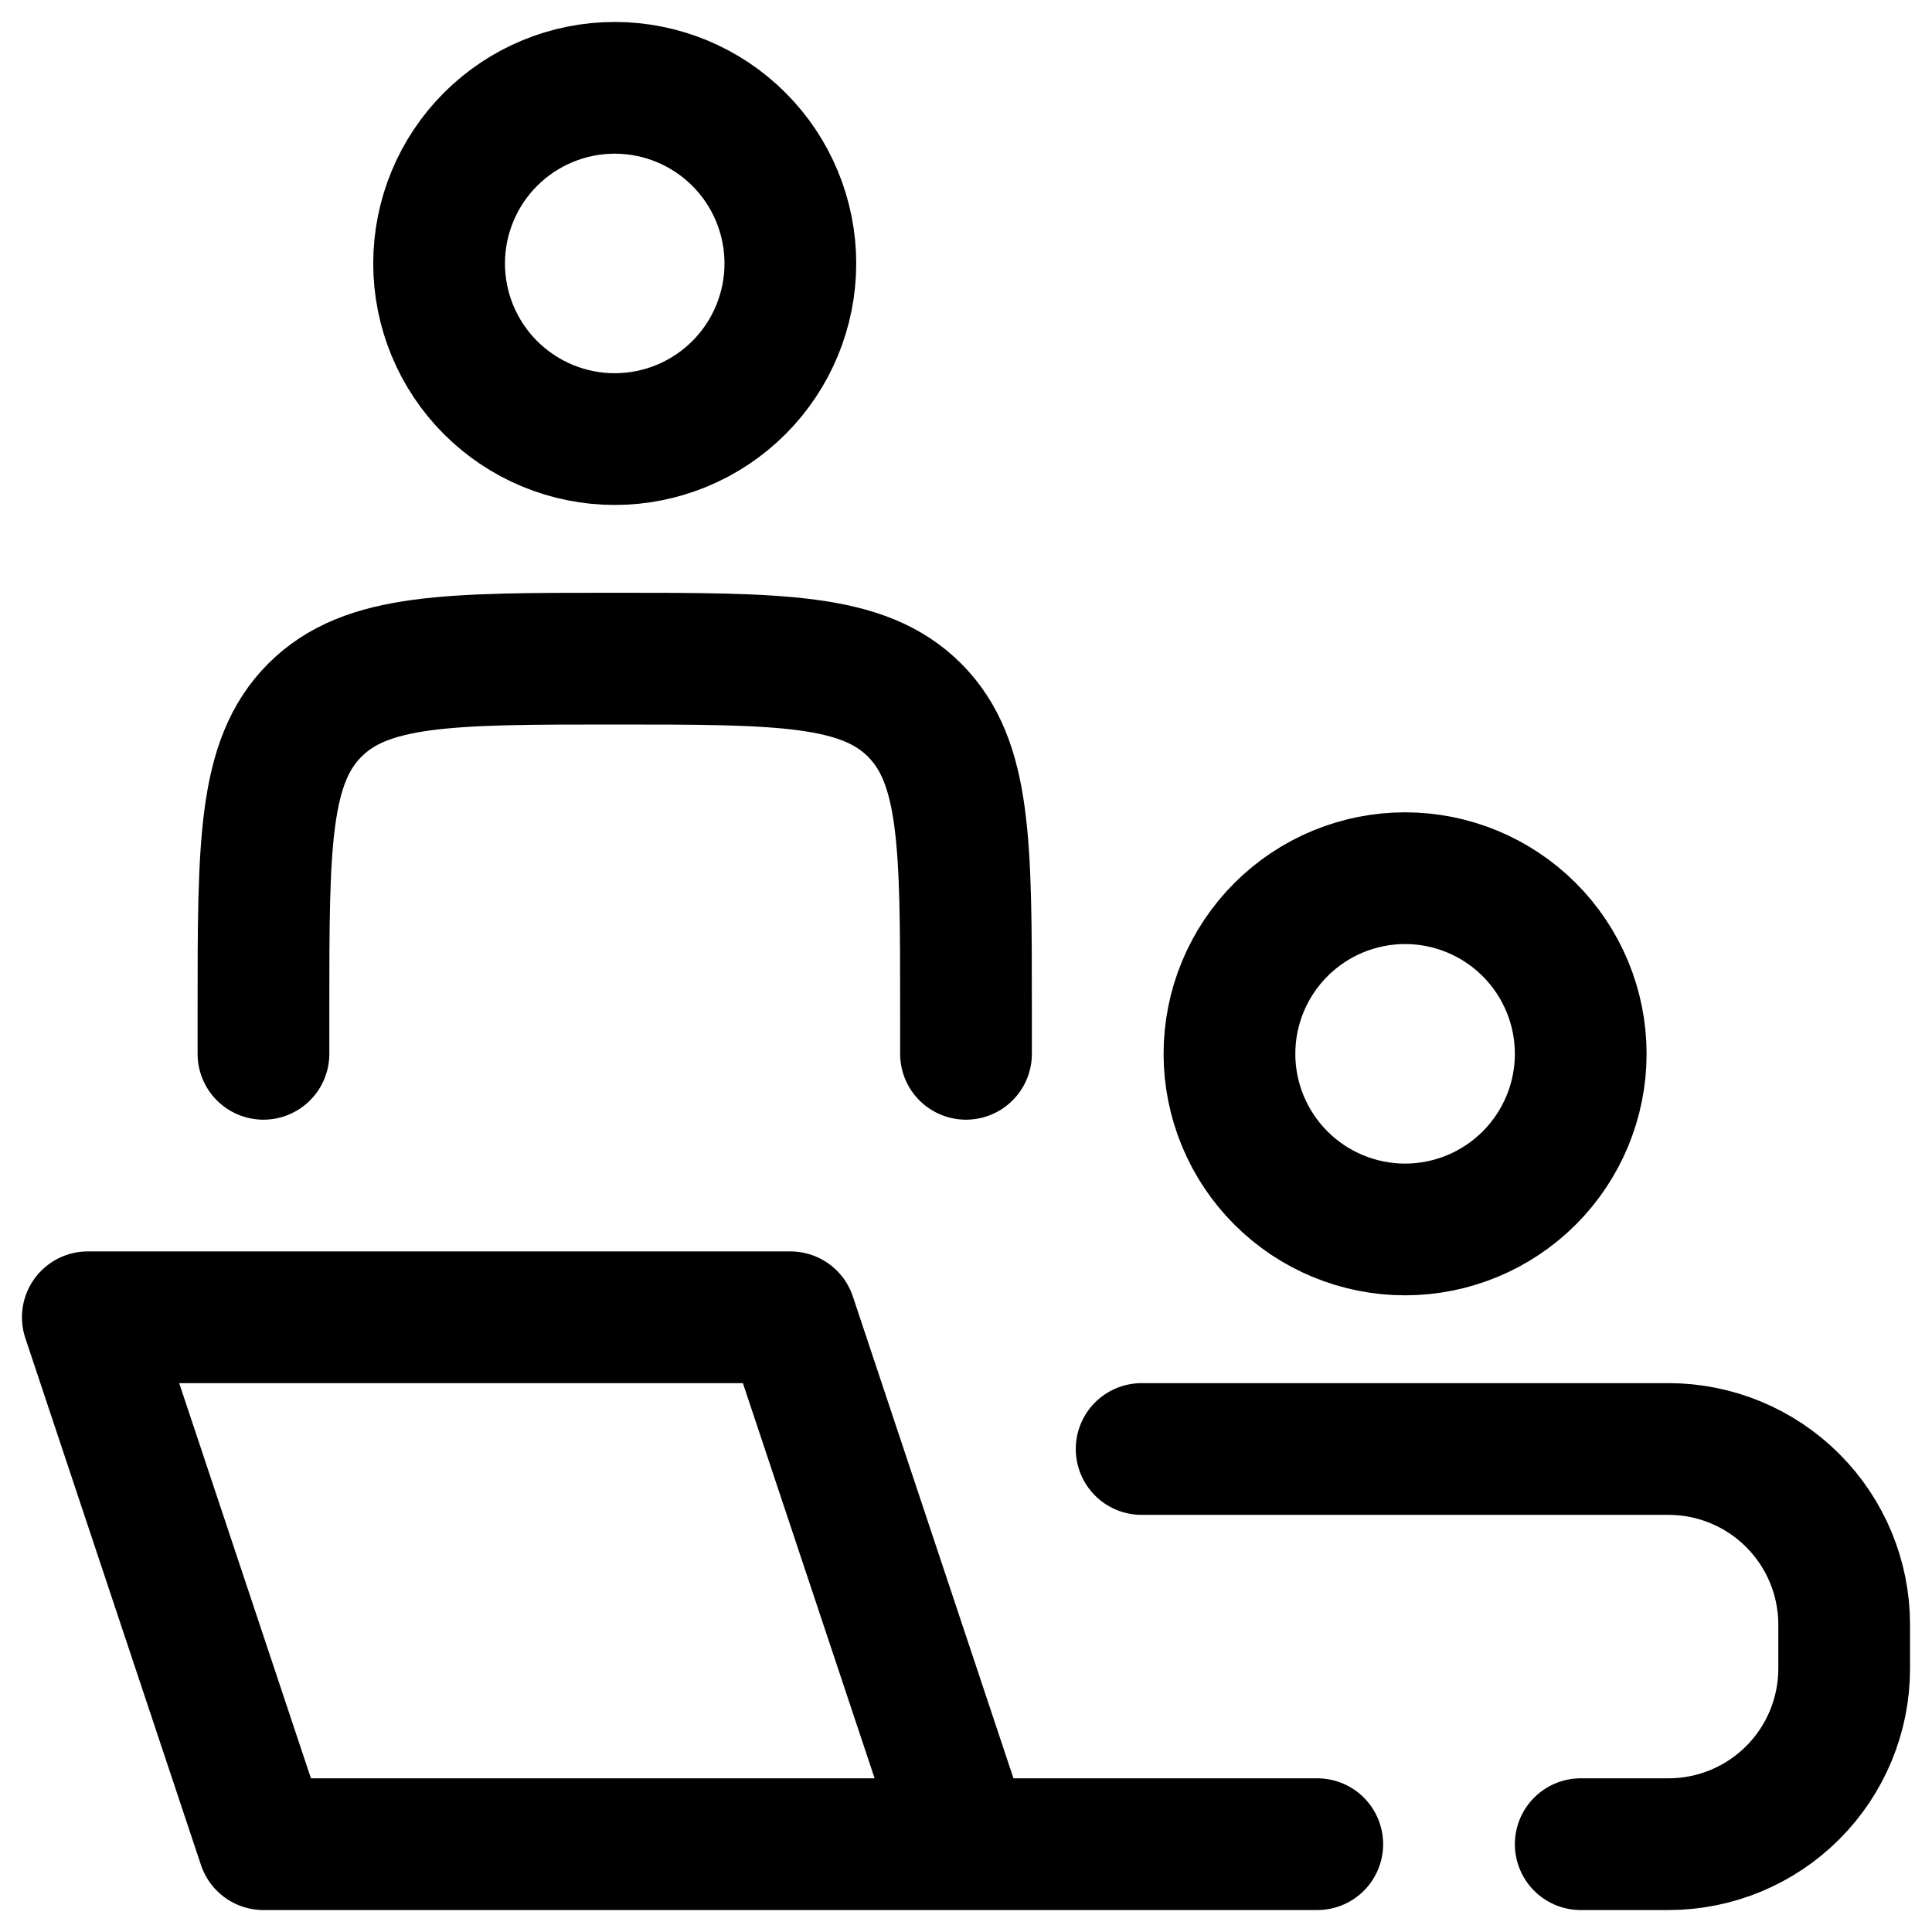
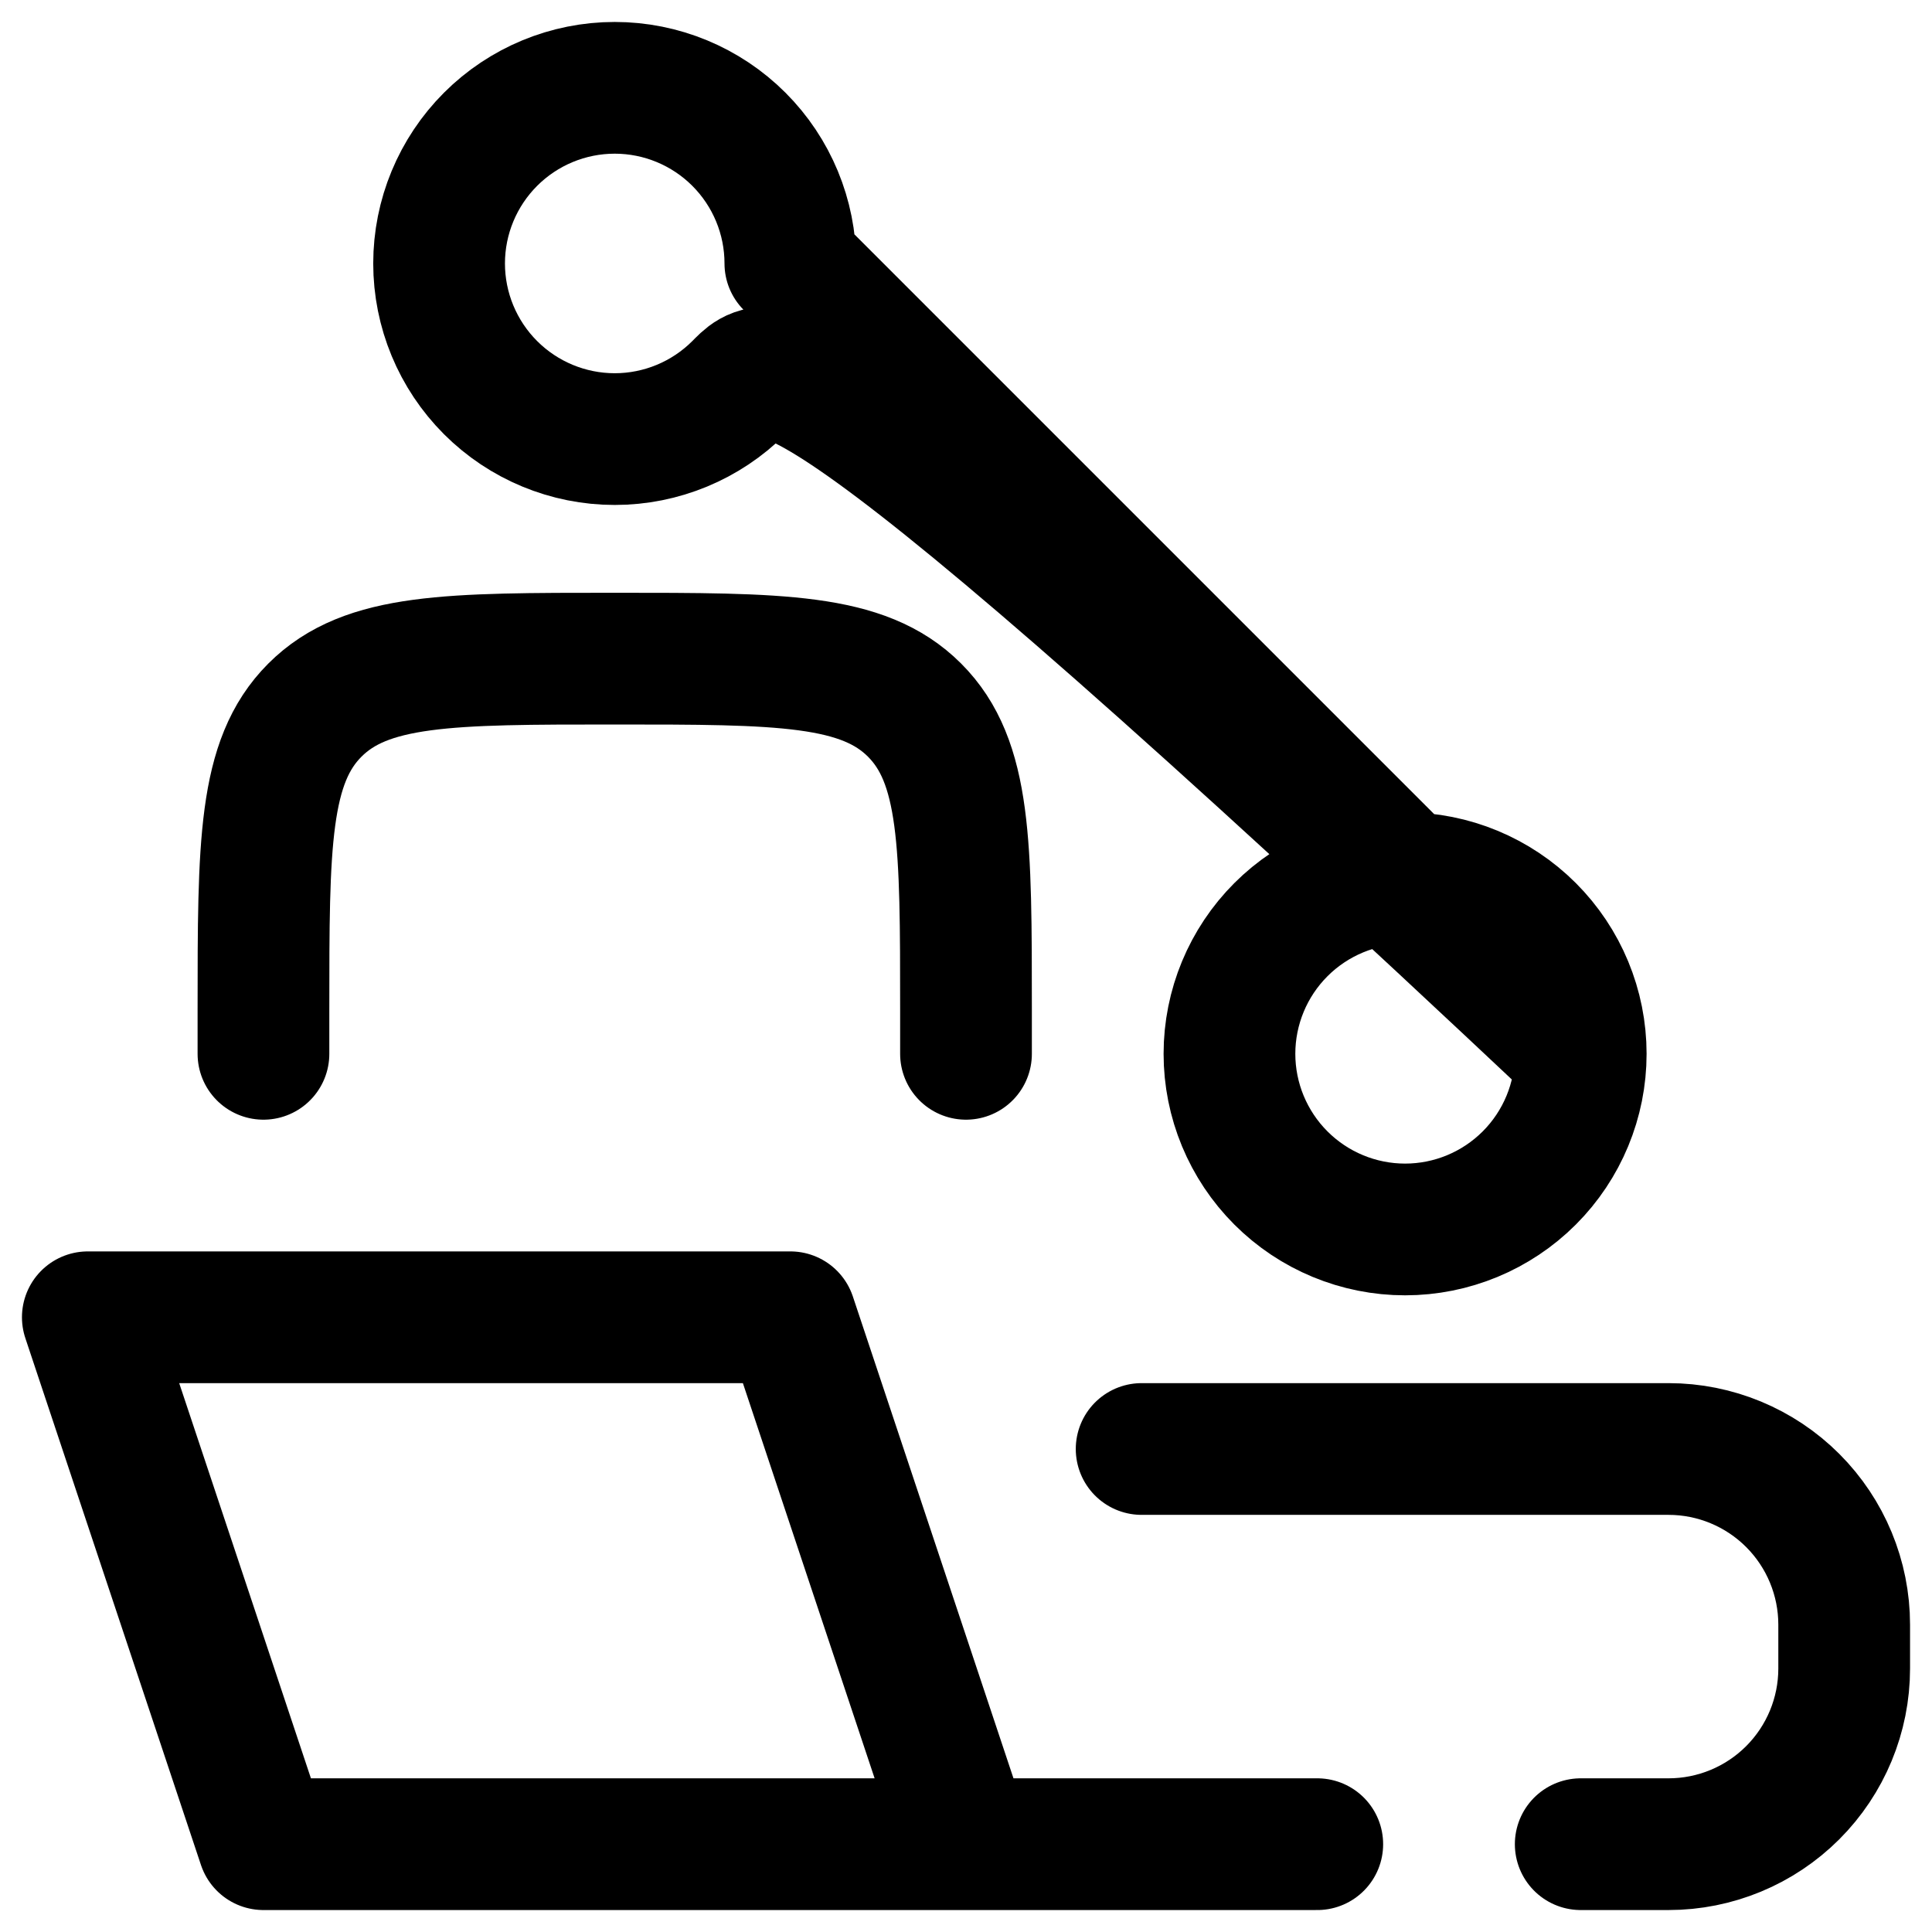
<svg xmlns="http://www.w3.org/2000/svg" width="22" height="22" viewBox="0 0 22 22" fill="none">
-   <path d="M11 21L9 15H1L3 21H11ZM11 21H15M11 12V11.5C11 9.614 11 8.672 10.414 8.086C9.828 7.5 8.886 7.5 7 7.5C5.114 7.5 4.172 7.5 3.586 8.086C3 8.672 3 9.614 3 11.5V12M13 16.5H19C19.53 16.5 20.039 16.711 20.414 17.086C20.789 17.461 21 17.97 21 18.5V19C21 19.53 20.789 20.039 20.414 20.414C20.039 20.789 19.53 21 19 21H18M18 12C18 12.53 17.789 13.039 17.414 13.414C17.039 13.789 16.53 14 16 14C15.47 14 14.961 13.789 14.586 13.414C14.211 13.039 14 12.53 14 12C14 11.47 14.211 10.961 14.586 10.586C14.961 10.211 15.47 10 16 10C16.53 10 17.039 10.211 17.414 10.586C17.789 10.961 18 11.47 18 12ZM9 3C9 3.53 8.789 4.039 8.414 4.414C8.039 4.789 7.53 5 7 5C6.47 5 5.961 4.789 5.586 4.414C5.211 4.039 5 3.53 5 3C5 2.47 5.211 1.961 5.586 1.586C5.961 1.211 6.47 1 7 1C7.53 1 8.039 1.211 8.414 1.586C8.789 1.961 9 2.47 9 3Z" stroke="black" stroke-width="1.5" stroke-linecap="round" stroke-linejoin="round" />
+   <path d="M11 21L9 15H1L3 21H11ZM11 21H15M11 12V11.5C11 9.614 11 8.672 10.414 8.086C9.828 7.5 8.886 7.5 7 7.5C5.114 7.5 4.172 7.5 3.586 8.086C3 8.672 3 9.614 3 11.5V12M13 16.5H19C19.53 16.5 20.039 16.711 20.414 17.086C20.789 17.461 21 17.97 21 18.5V19C21 19.53 20.789 20.039 20.414 20.414C20.039 20.789 19.53 21 19 21H18M18 12C18 12.53 17.789 13.039 17.414 13.414C17.039 13.789 16.53 14 16 14C15.47 14 14.961 13.789 14.586 13.414C14.211 13.039 14 12.53 14 12C14 11.47 14.211 10.961 14.586 10.586C14.961 10.211 15.47 10 16 10C16.53 10 17.039 10.211 17.414 10.586C17.789 10.961 18 11.47 18 12ZC9 3.53 8.789 4.039 8.414 4.414C8.039 4.789 7.53 5 7 5C6.47 5 5.961 4.789 5.586 4.414C5.211 4.039 5 3.53 5 3C5 2.47 5.211 1.961 5.586 1.586C5.961 1.211 6.47 1 7 1C7.53 1 8.039 1.211 8.414 1.586C8.789 1.961 9 2.47 9 3Z" stroke="black" stroke-width="1.5" stroke-linecap="round" stroke-linejoin="round" />
</svg>